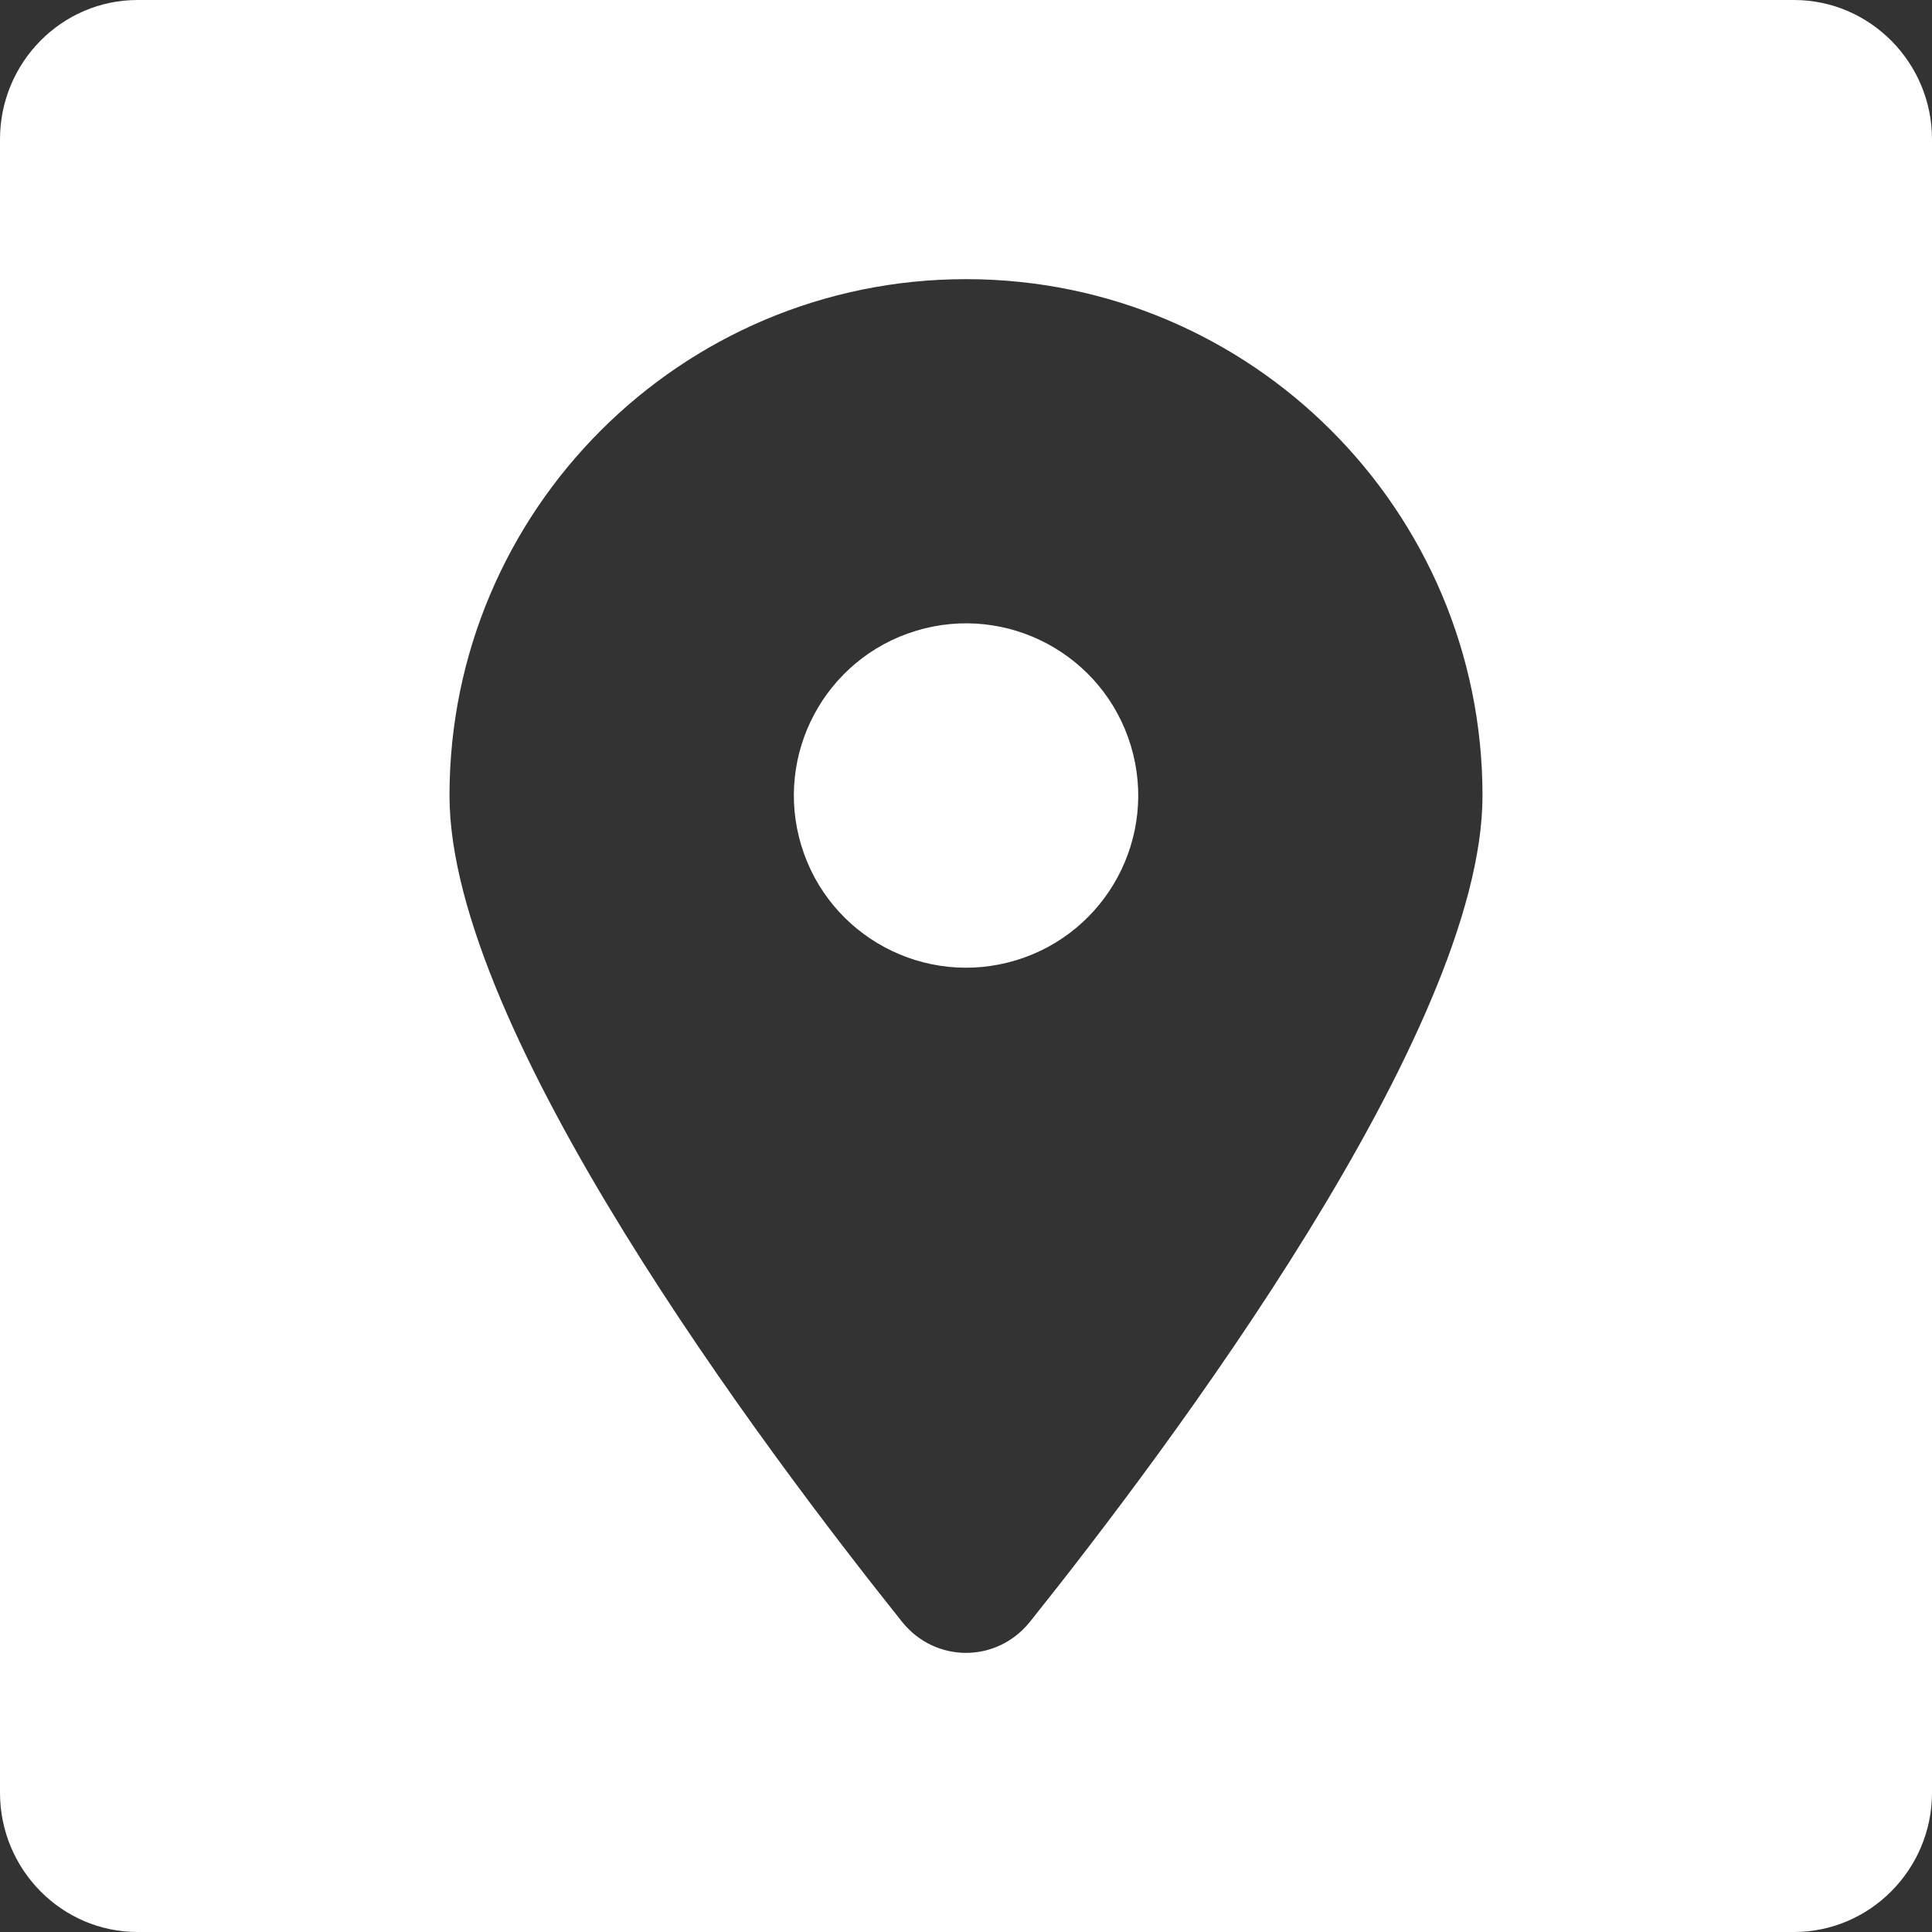
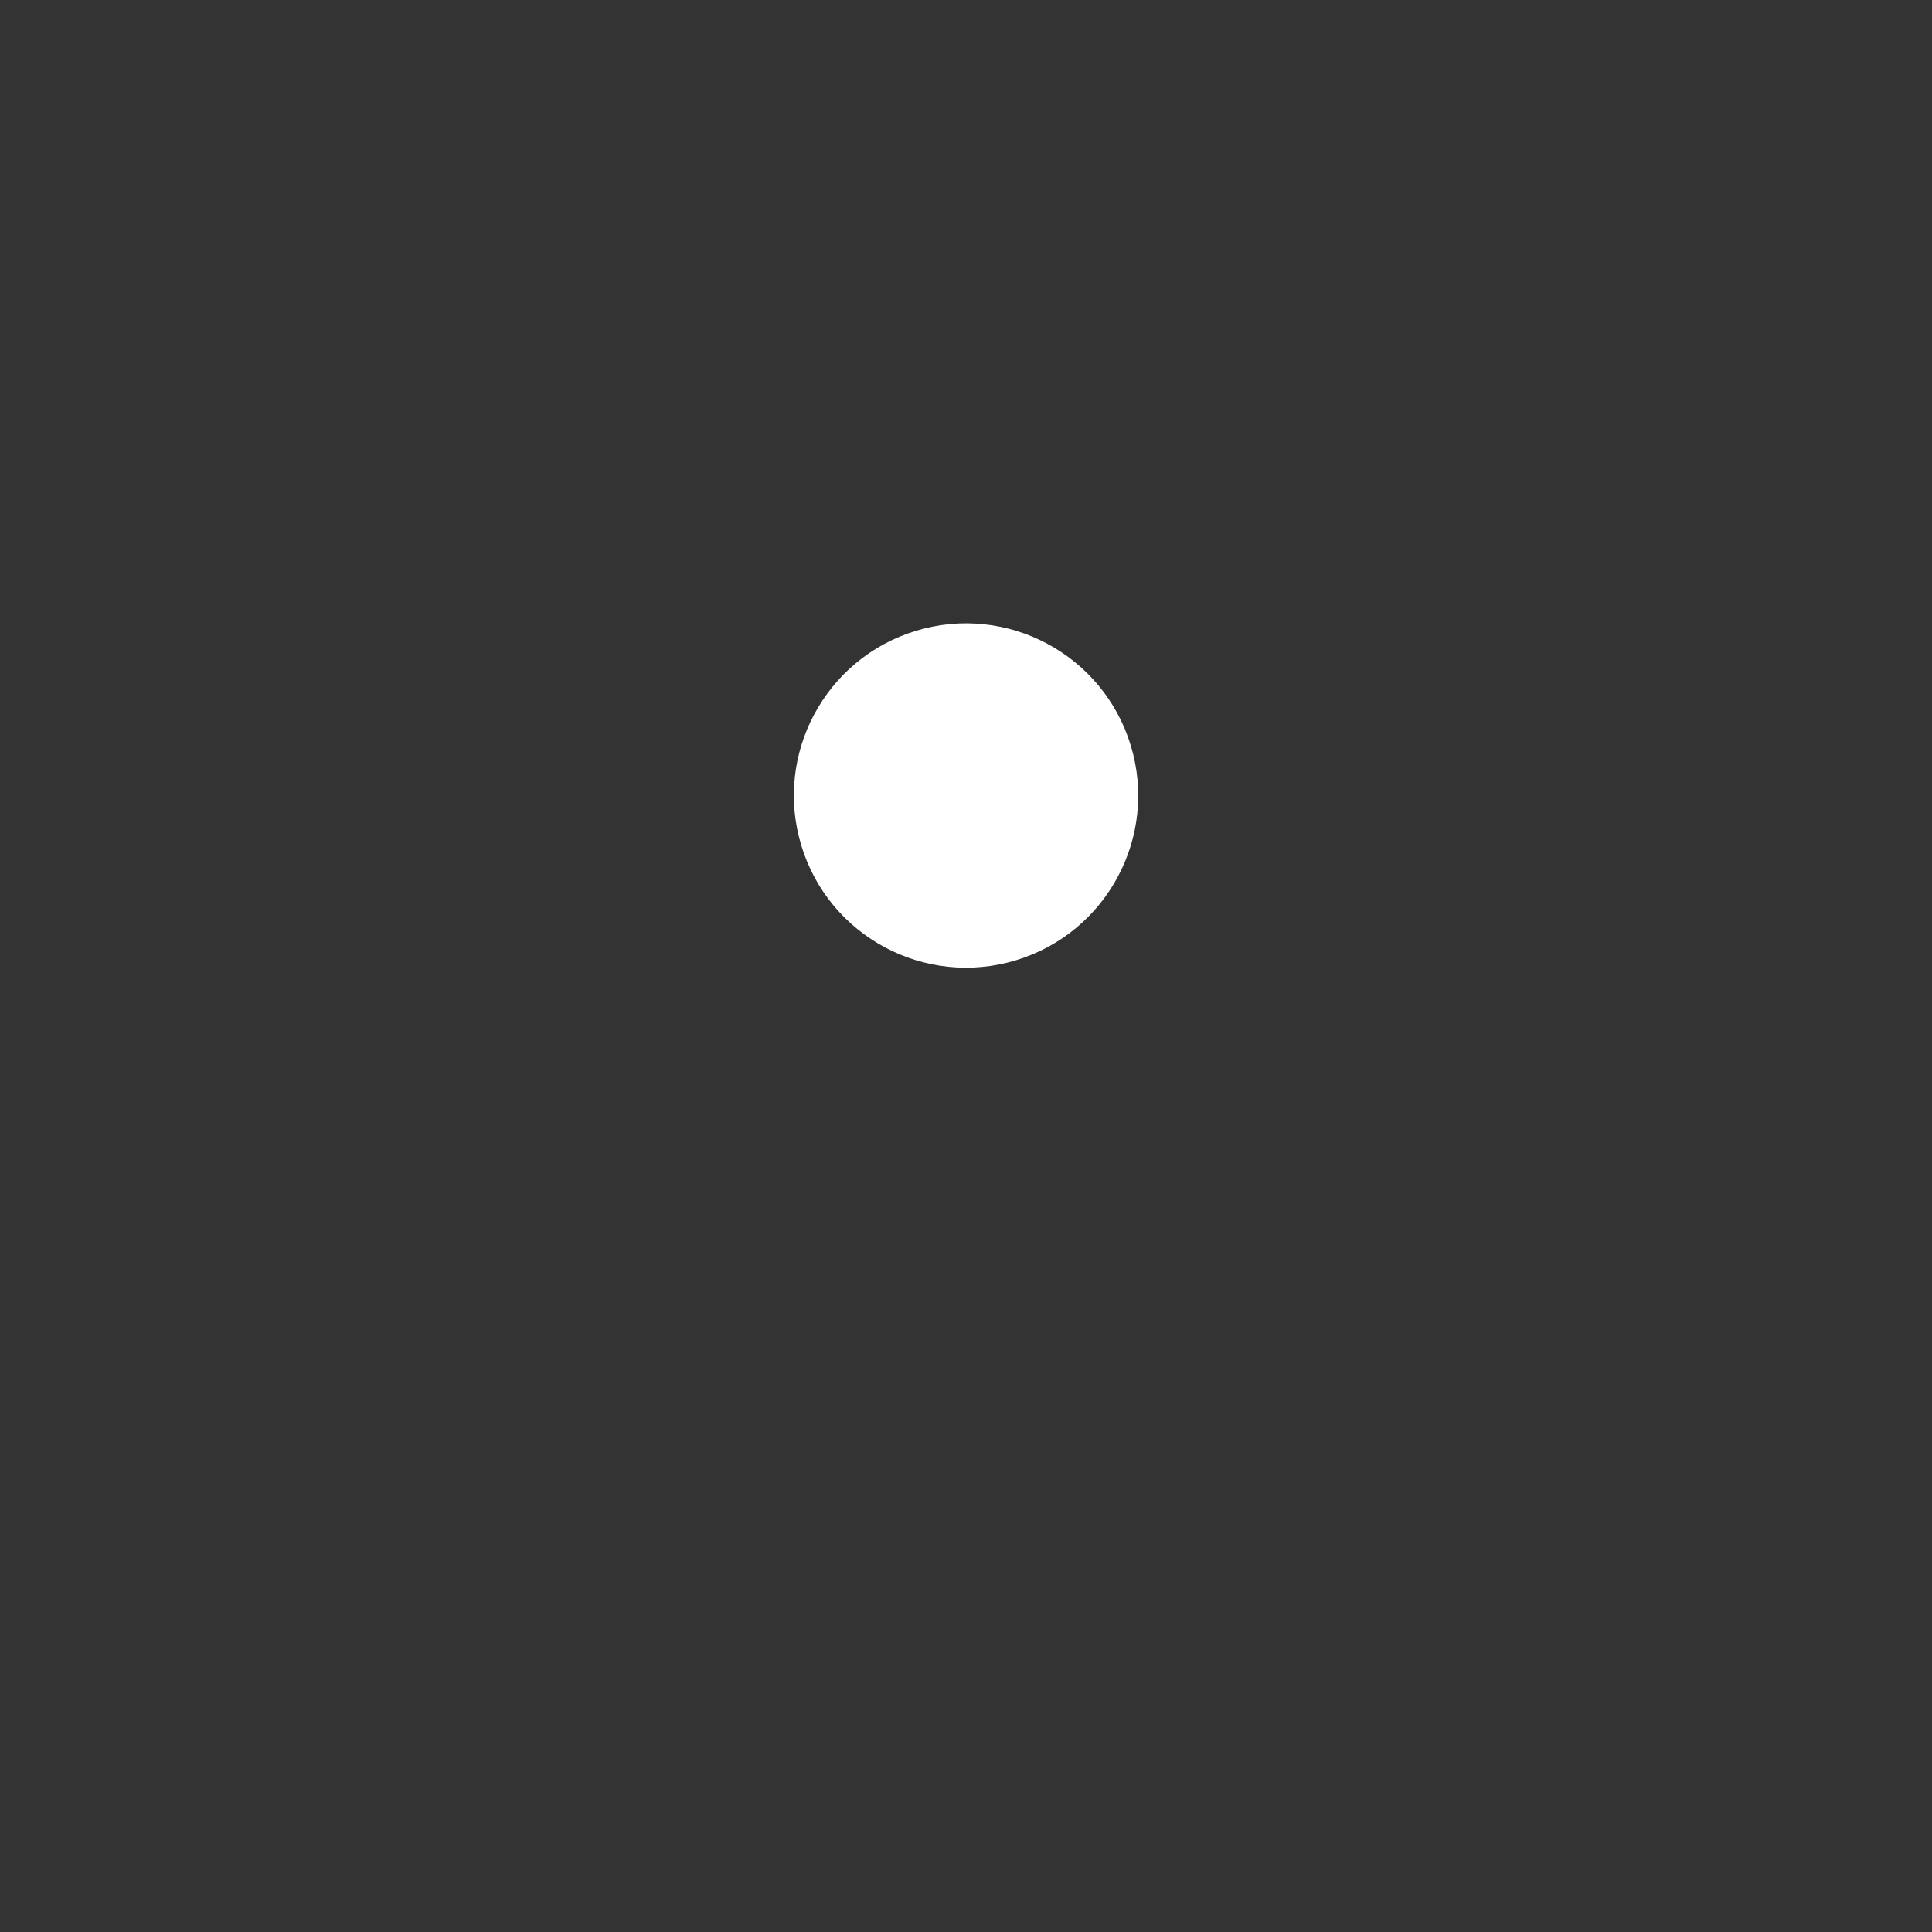
<svg xmlns="http://www.w3.org/2000/svg" id="uuid-122bb656-15ca-4aad-909e-db54cbc24a08" width="448" height="448" viewBox="0 0 448 448">
  <rect x="0" y="0" width="448" height="448" fill="#333333" stroke="none" />
  <defs>
    <style>.uuid-1371cae6-87c4-4714-91ad-fe9ab08482bb{fill:#fff;}</style>
  </defs>
  <g id="uuid-da4bd077-11d0-4d5b-9b7d-03771e34333e">
    <circle class="uuid-1371cae6-87c4-4714-91ad-fe9ab08482bb" cx="224" cy="184.49" r="39.92" transform="translate(-43.85 72.83) rotate(-16.85)" />
-     <path class="uuid-1371cae6-87c4-4714-91ad-fe9ab08482bb" d="M416,0H31.9C14.3,0,0,14.5,0,32.3v383.4c0,17.8,14.3,32.3,31.9,32.3h384.1c17.6,0,32-14.5,32-32.3V32.3c0-17.8-14.4-32.3-32-32.3ZM238.78,376.12c-7.67,9.54-21.89,9.54-29.57,0-32-40.05-104.98-137.11-104.98-191.62,0-66.12,53.64-119.77,119.77-119.77s119.77,53.64,119.77,119.77c0,54.52-72.98,151.58-104.98,191.62Z" />
  </g>
</svg>